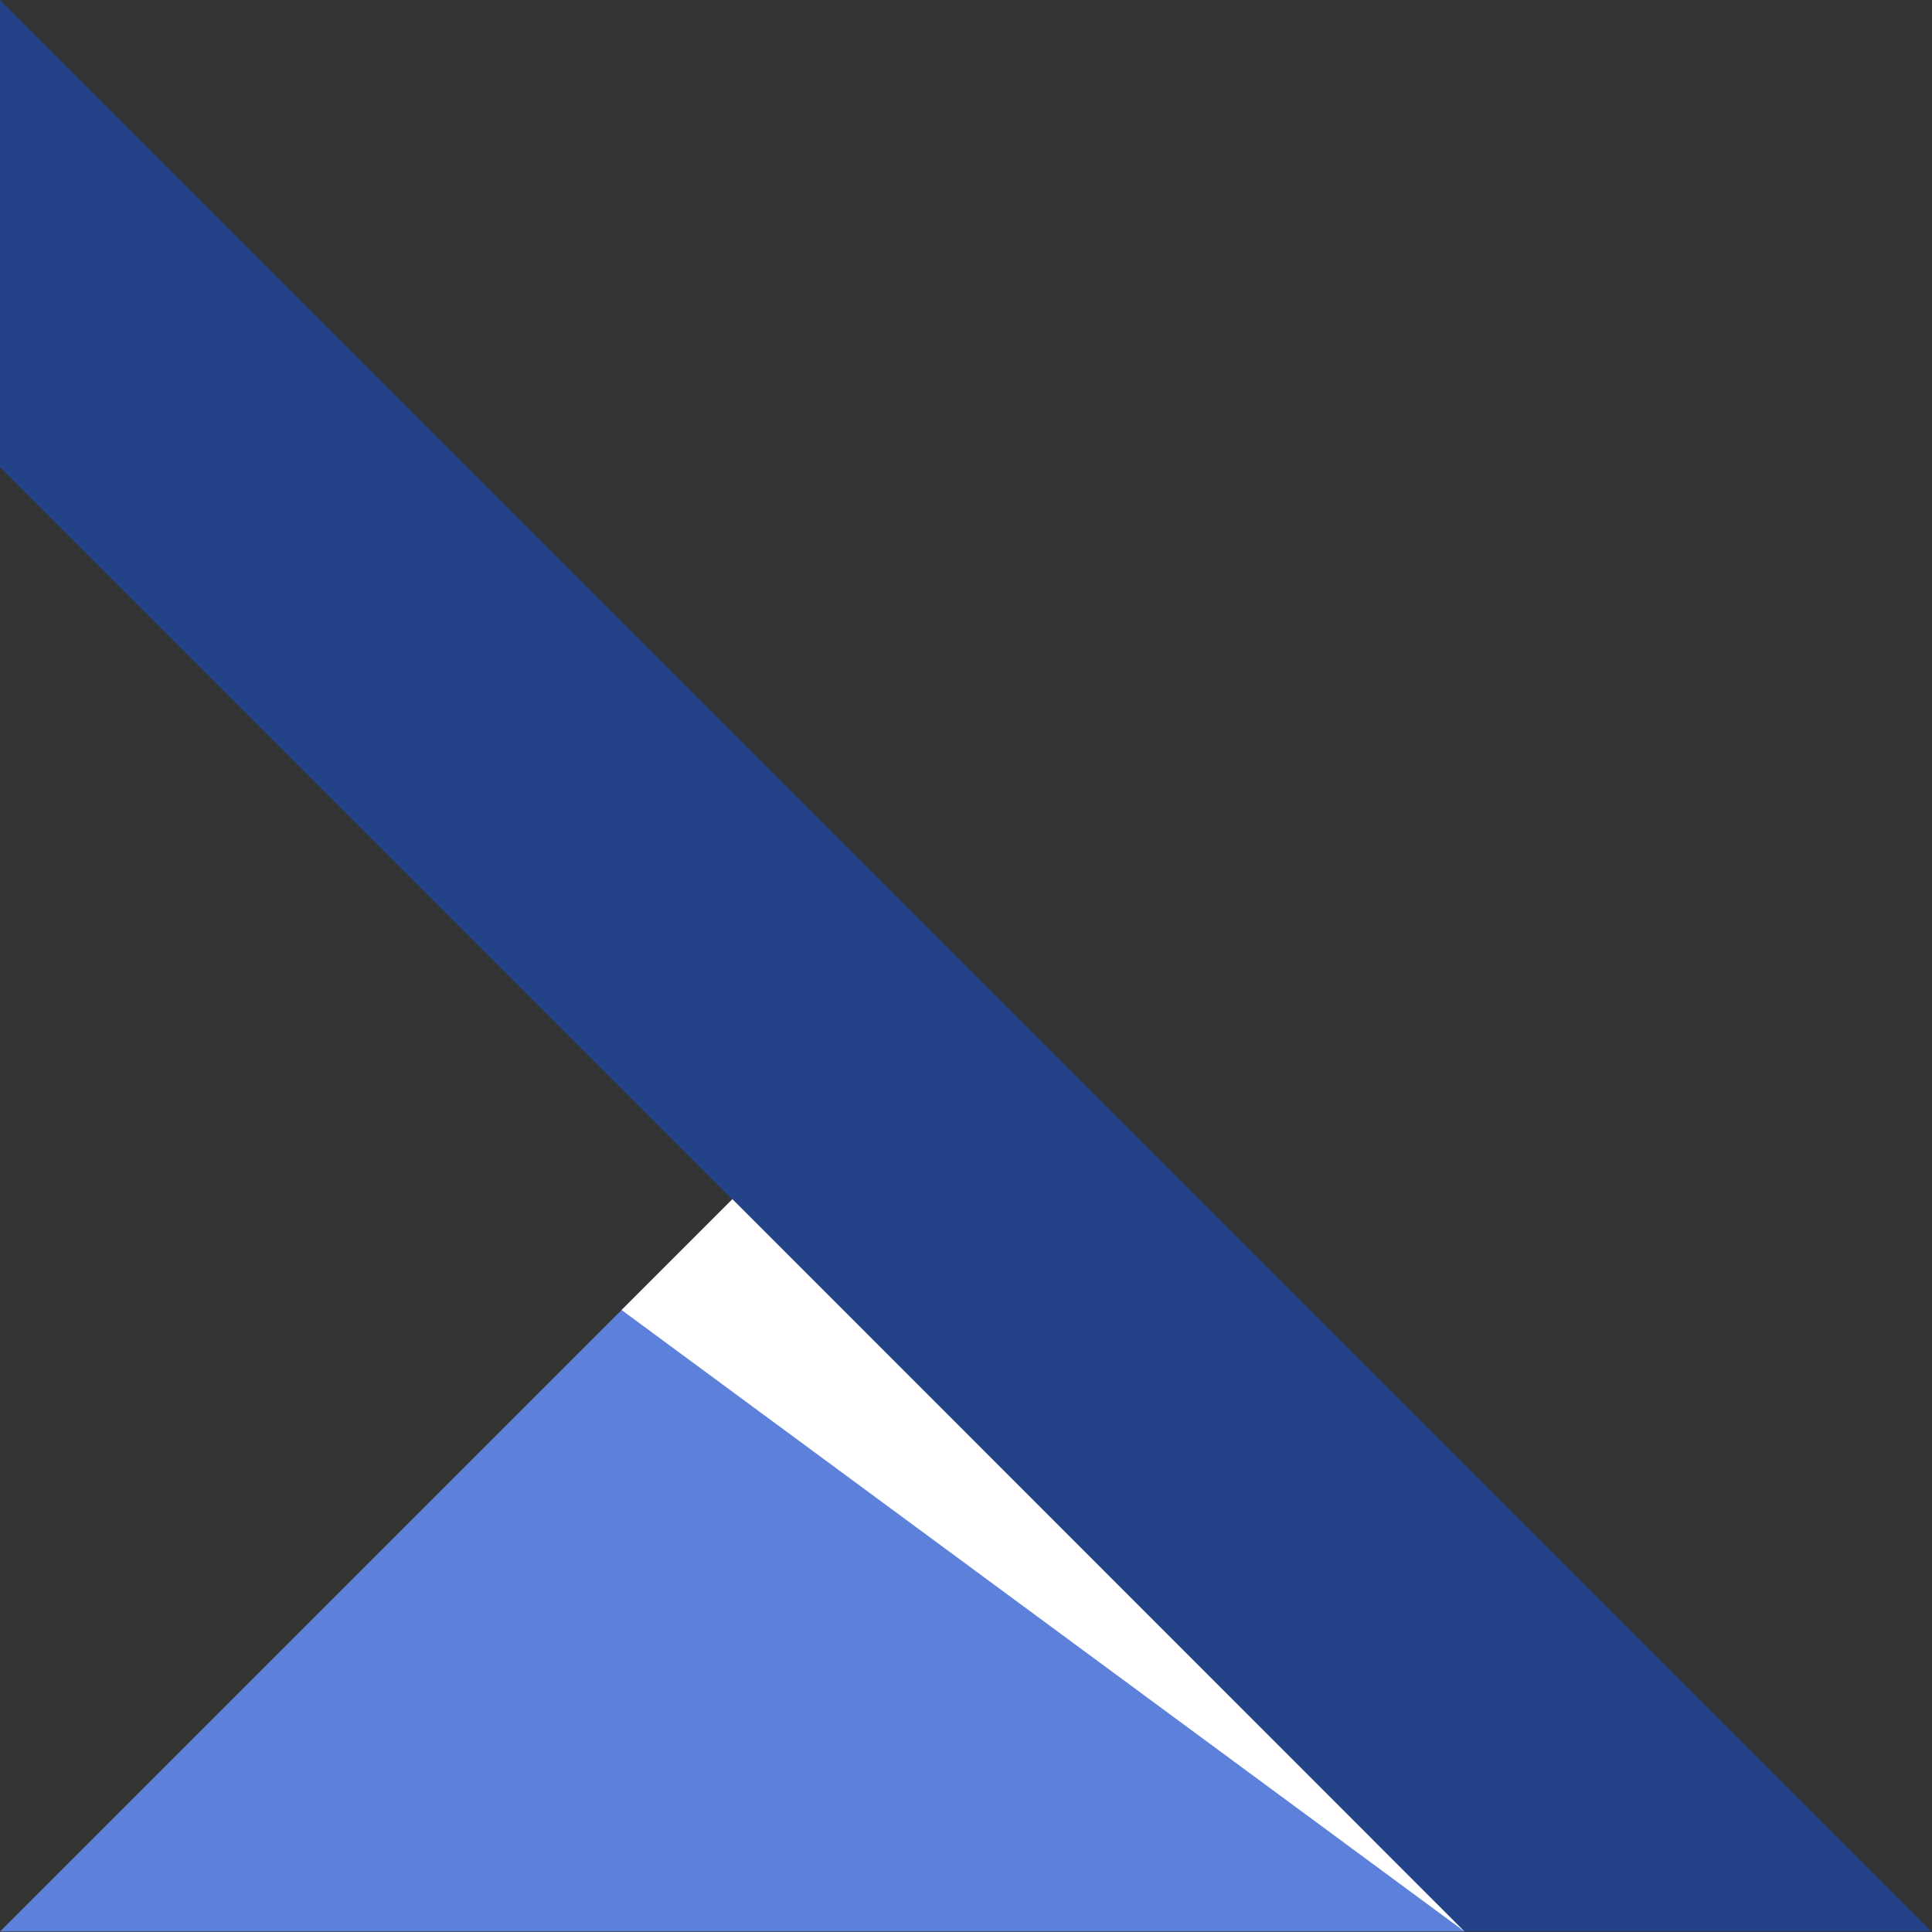
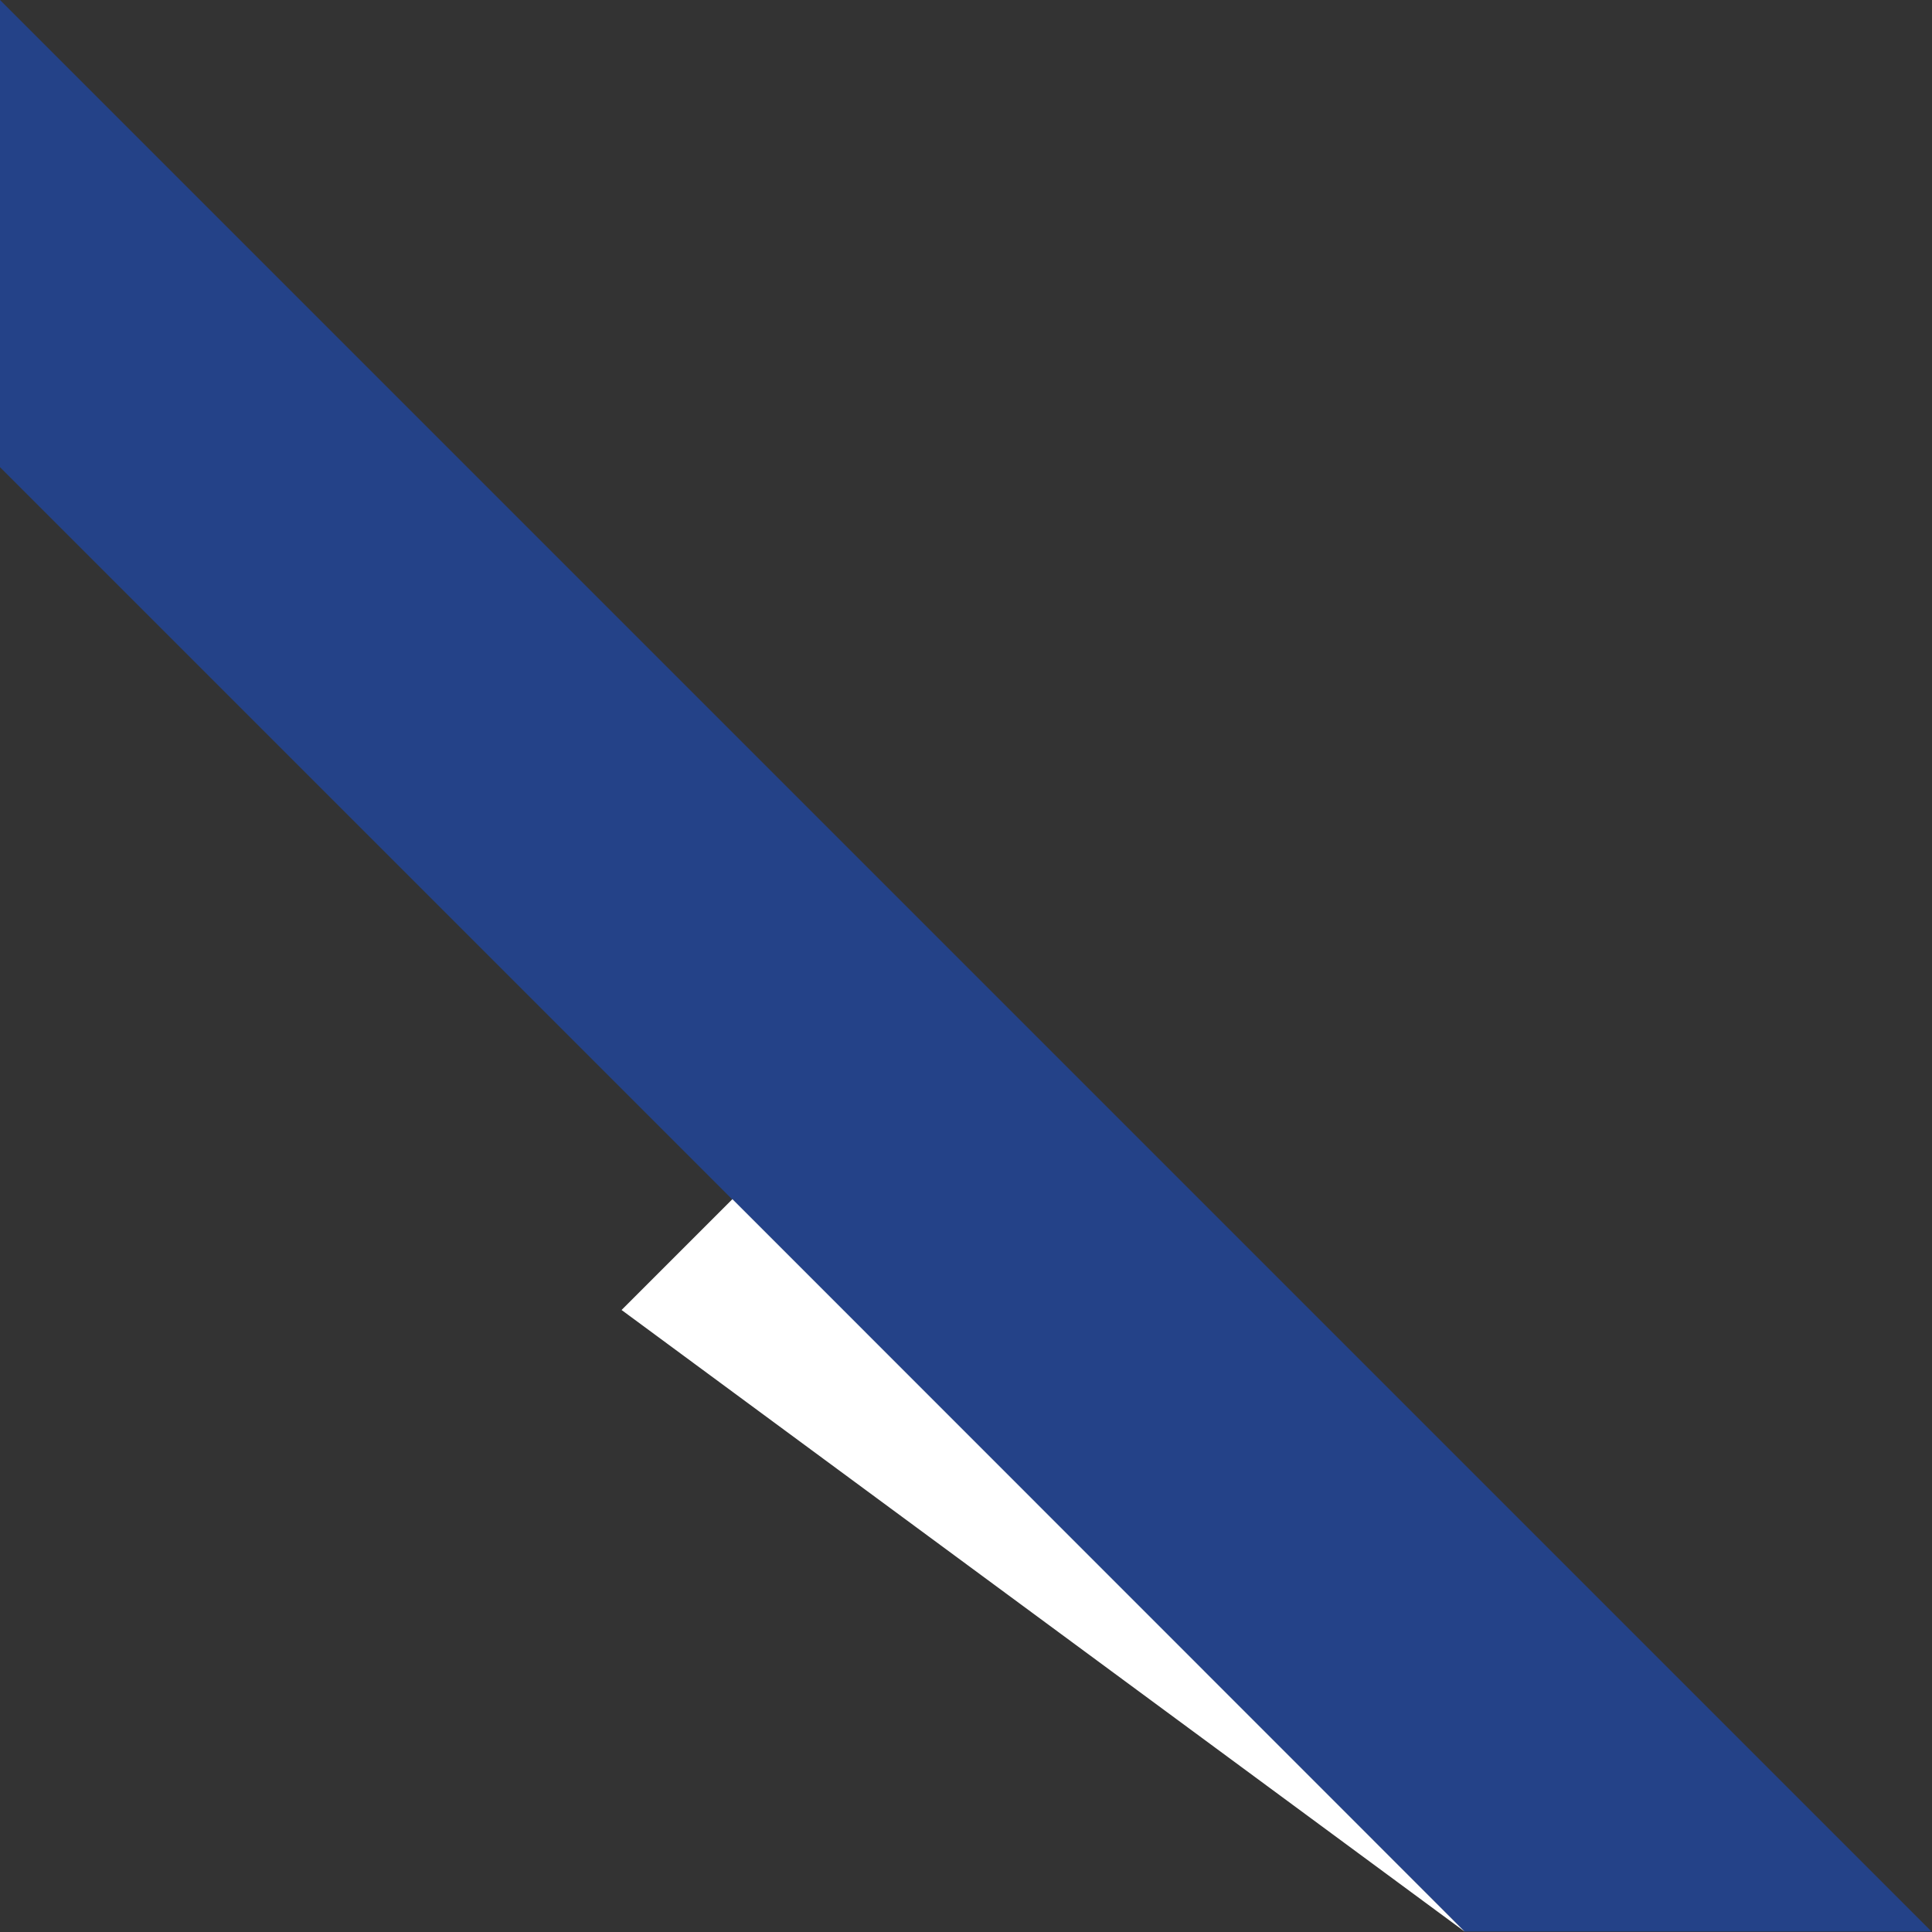
<svg xmlns="http://www.w3.org/2000/svg" fill="#000000" height="86.1" preserveAspectRatio="xMidYMid meet" version="1" viewBox="0.0 0.0 86.1 86.1" width="86.1" zoomAndPan="magnify">
  <rect x="0.0" y="0.0" width="86.1" height="86.1" fill="#333333" stroke="none" />
  <g data-name="Layer 2">
    <g data-name="Layer 1">
      <g id="change1_1">
-         <path d="M65.27 86.08L32.63 53.45 0 86.08 65.27 86.08z" fill="#5d80db" />
-       </g>
+         </g>
      <g id="change2_1">
        <path d="M0 20.82L0 0 86.08 86.08 65.26 86.08 32.63 53.45 32.63 53.44 32.62 53.44 0 20.82z" fill="#244288" />
      </g>
      <g id="change3_1">
        <path d="M32.64 53.44L27.7 58.38 65.27 86.08 32.64 53.44z" fill="#ffffff" />
      </g>
    </g>
  </g>
</svg>